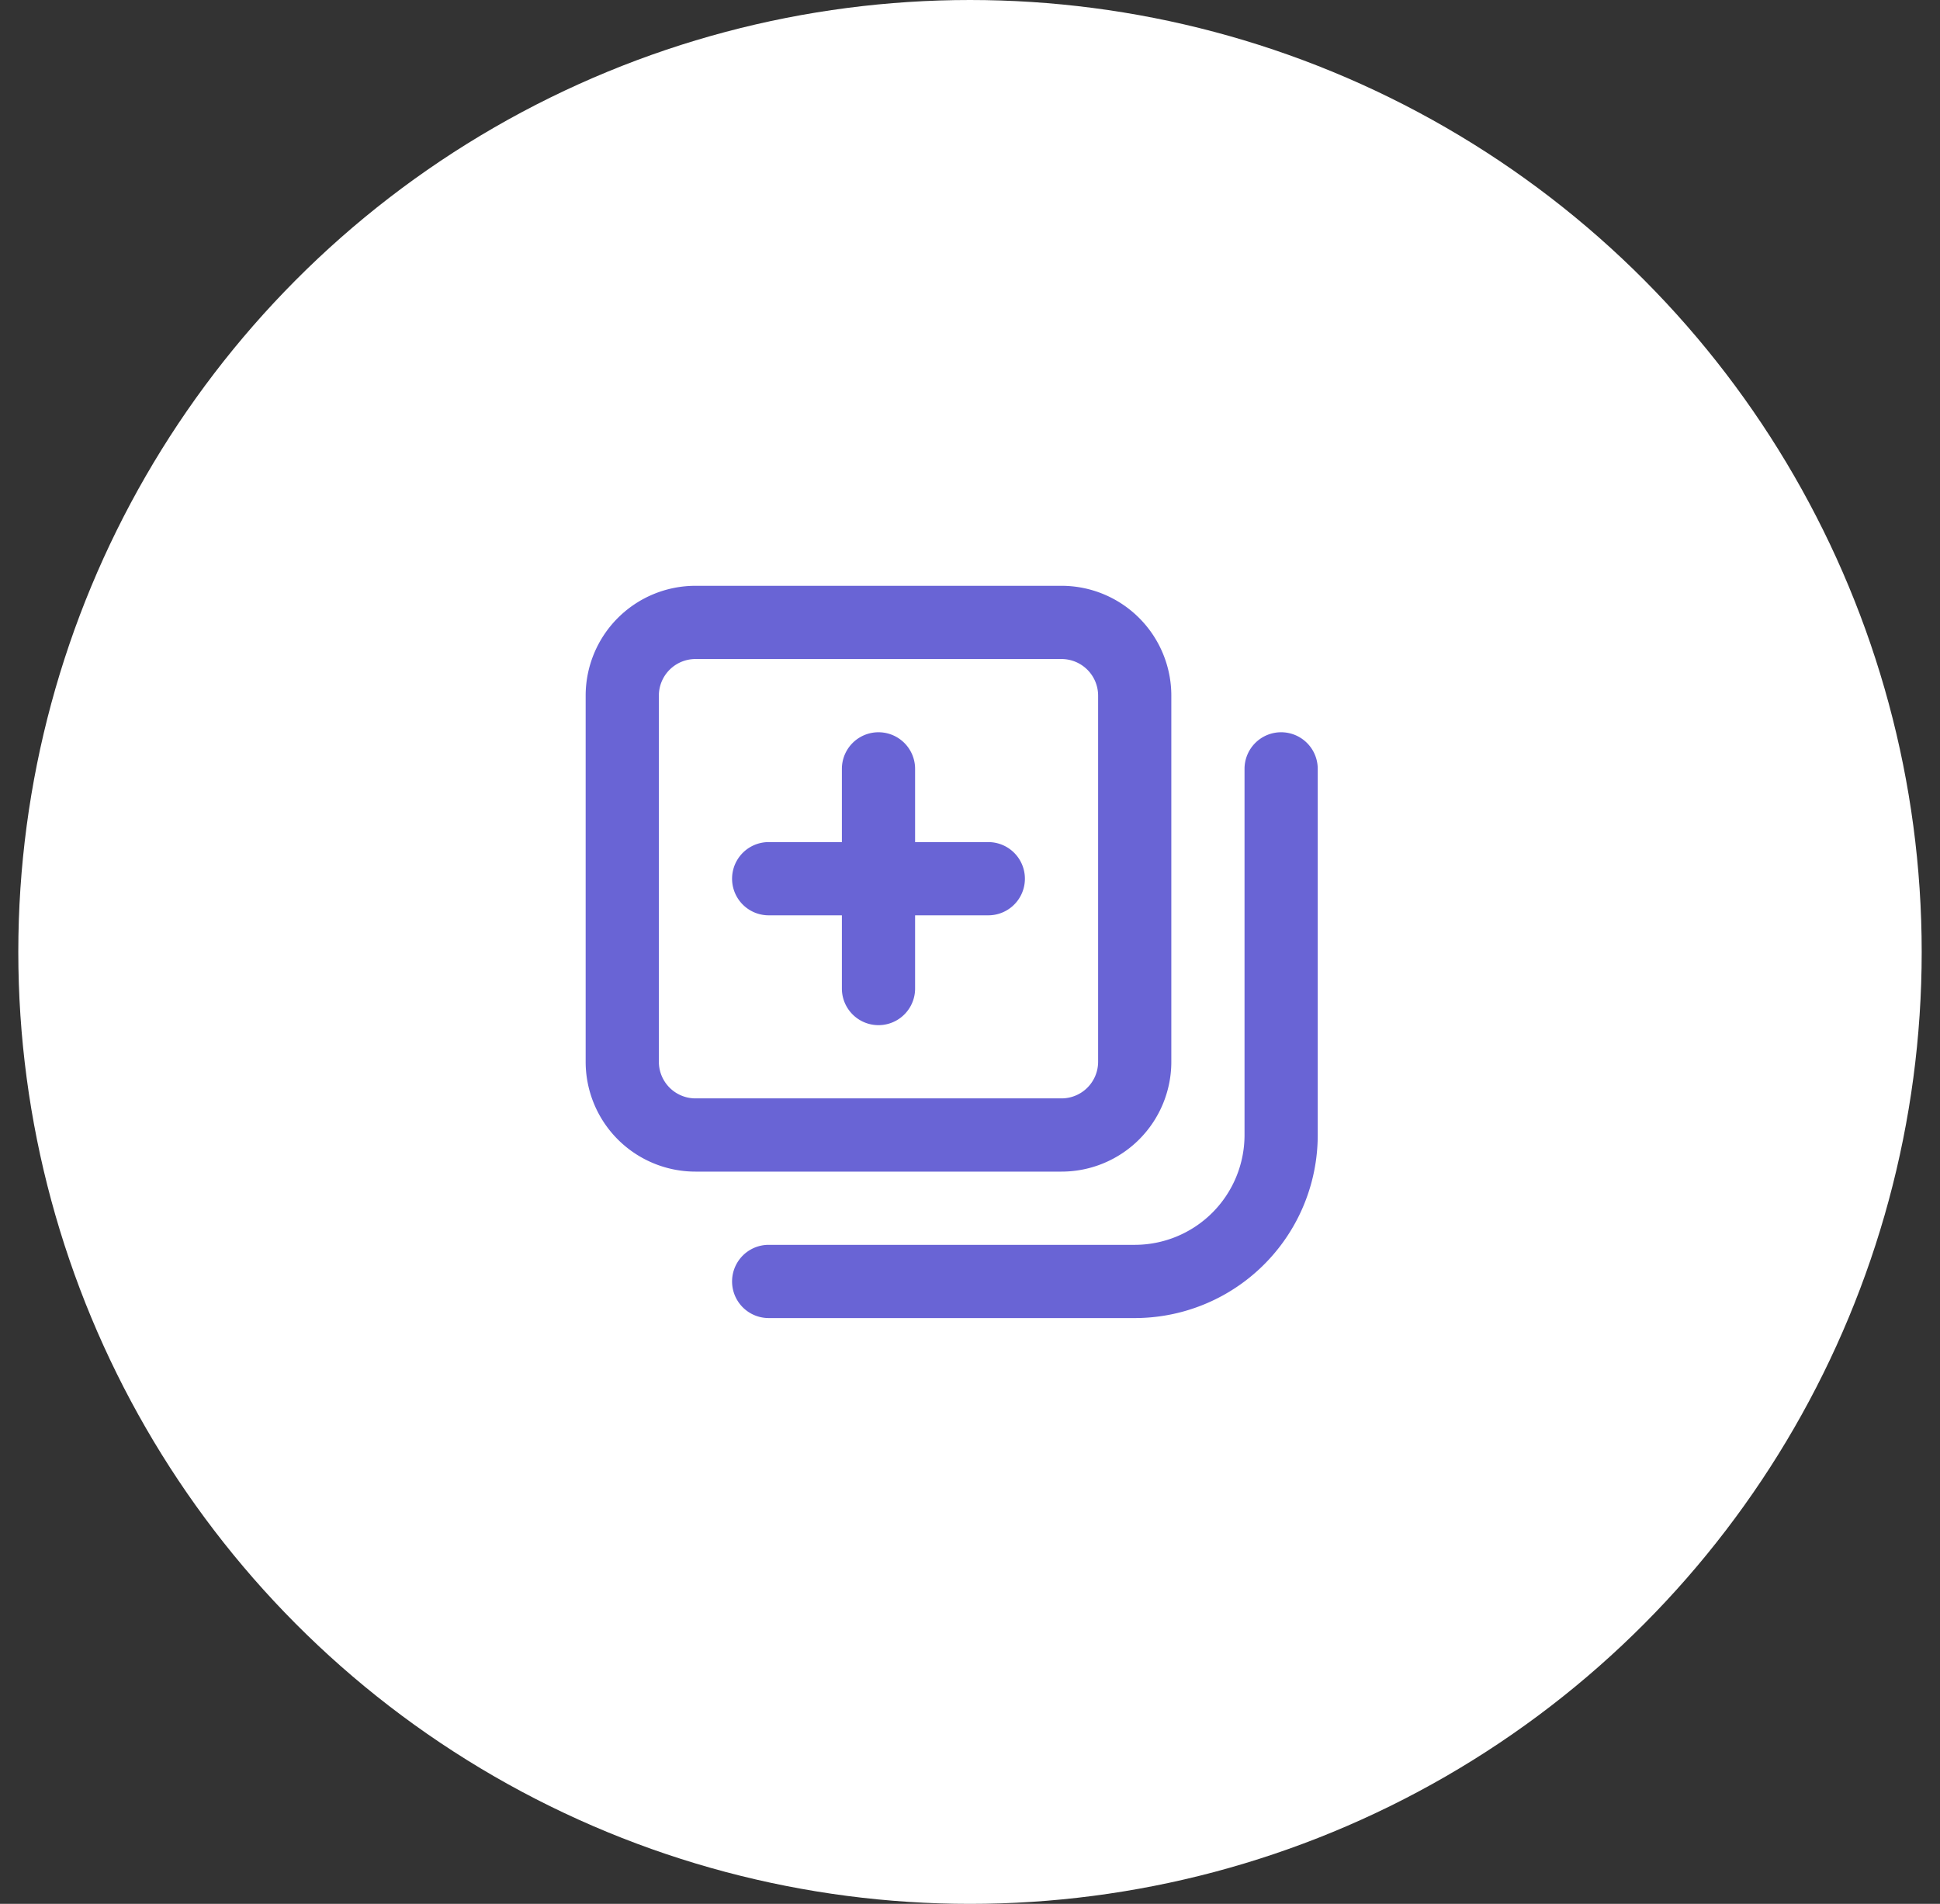
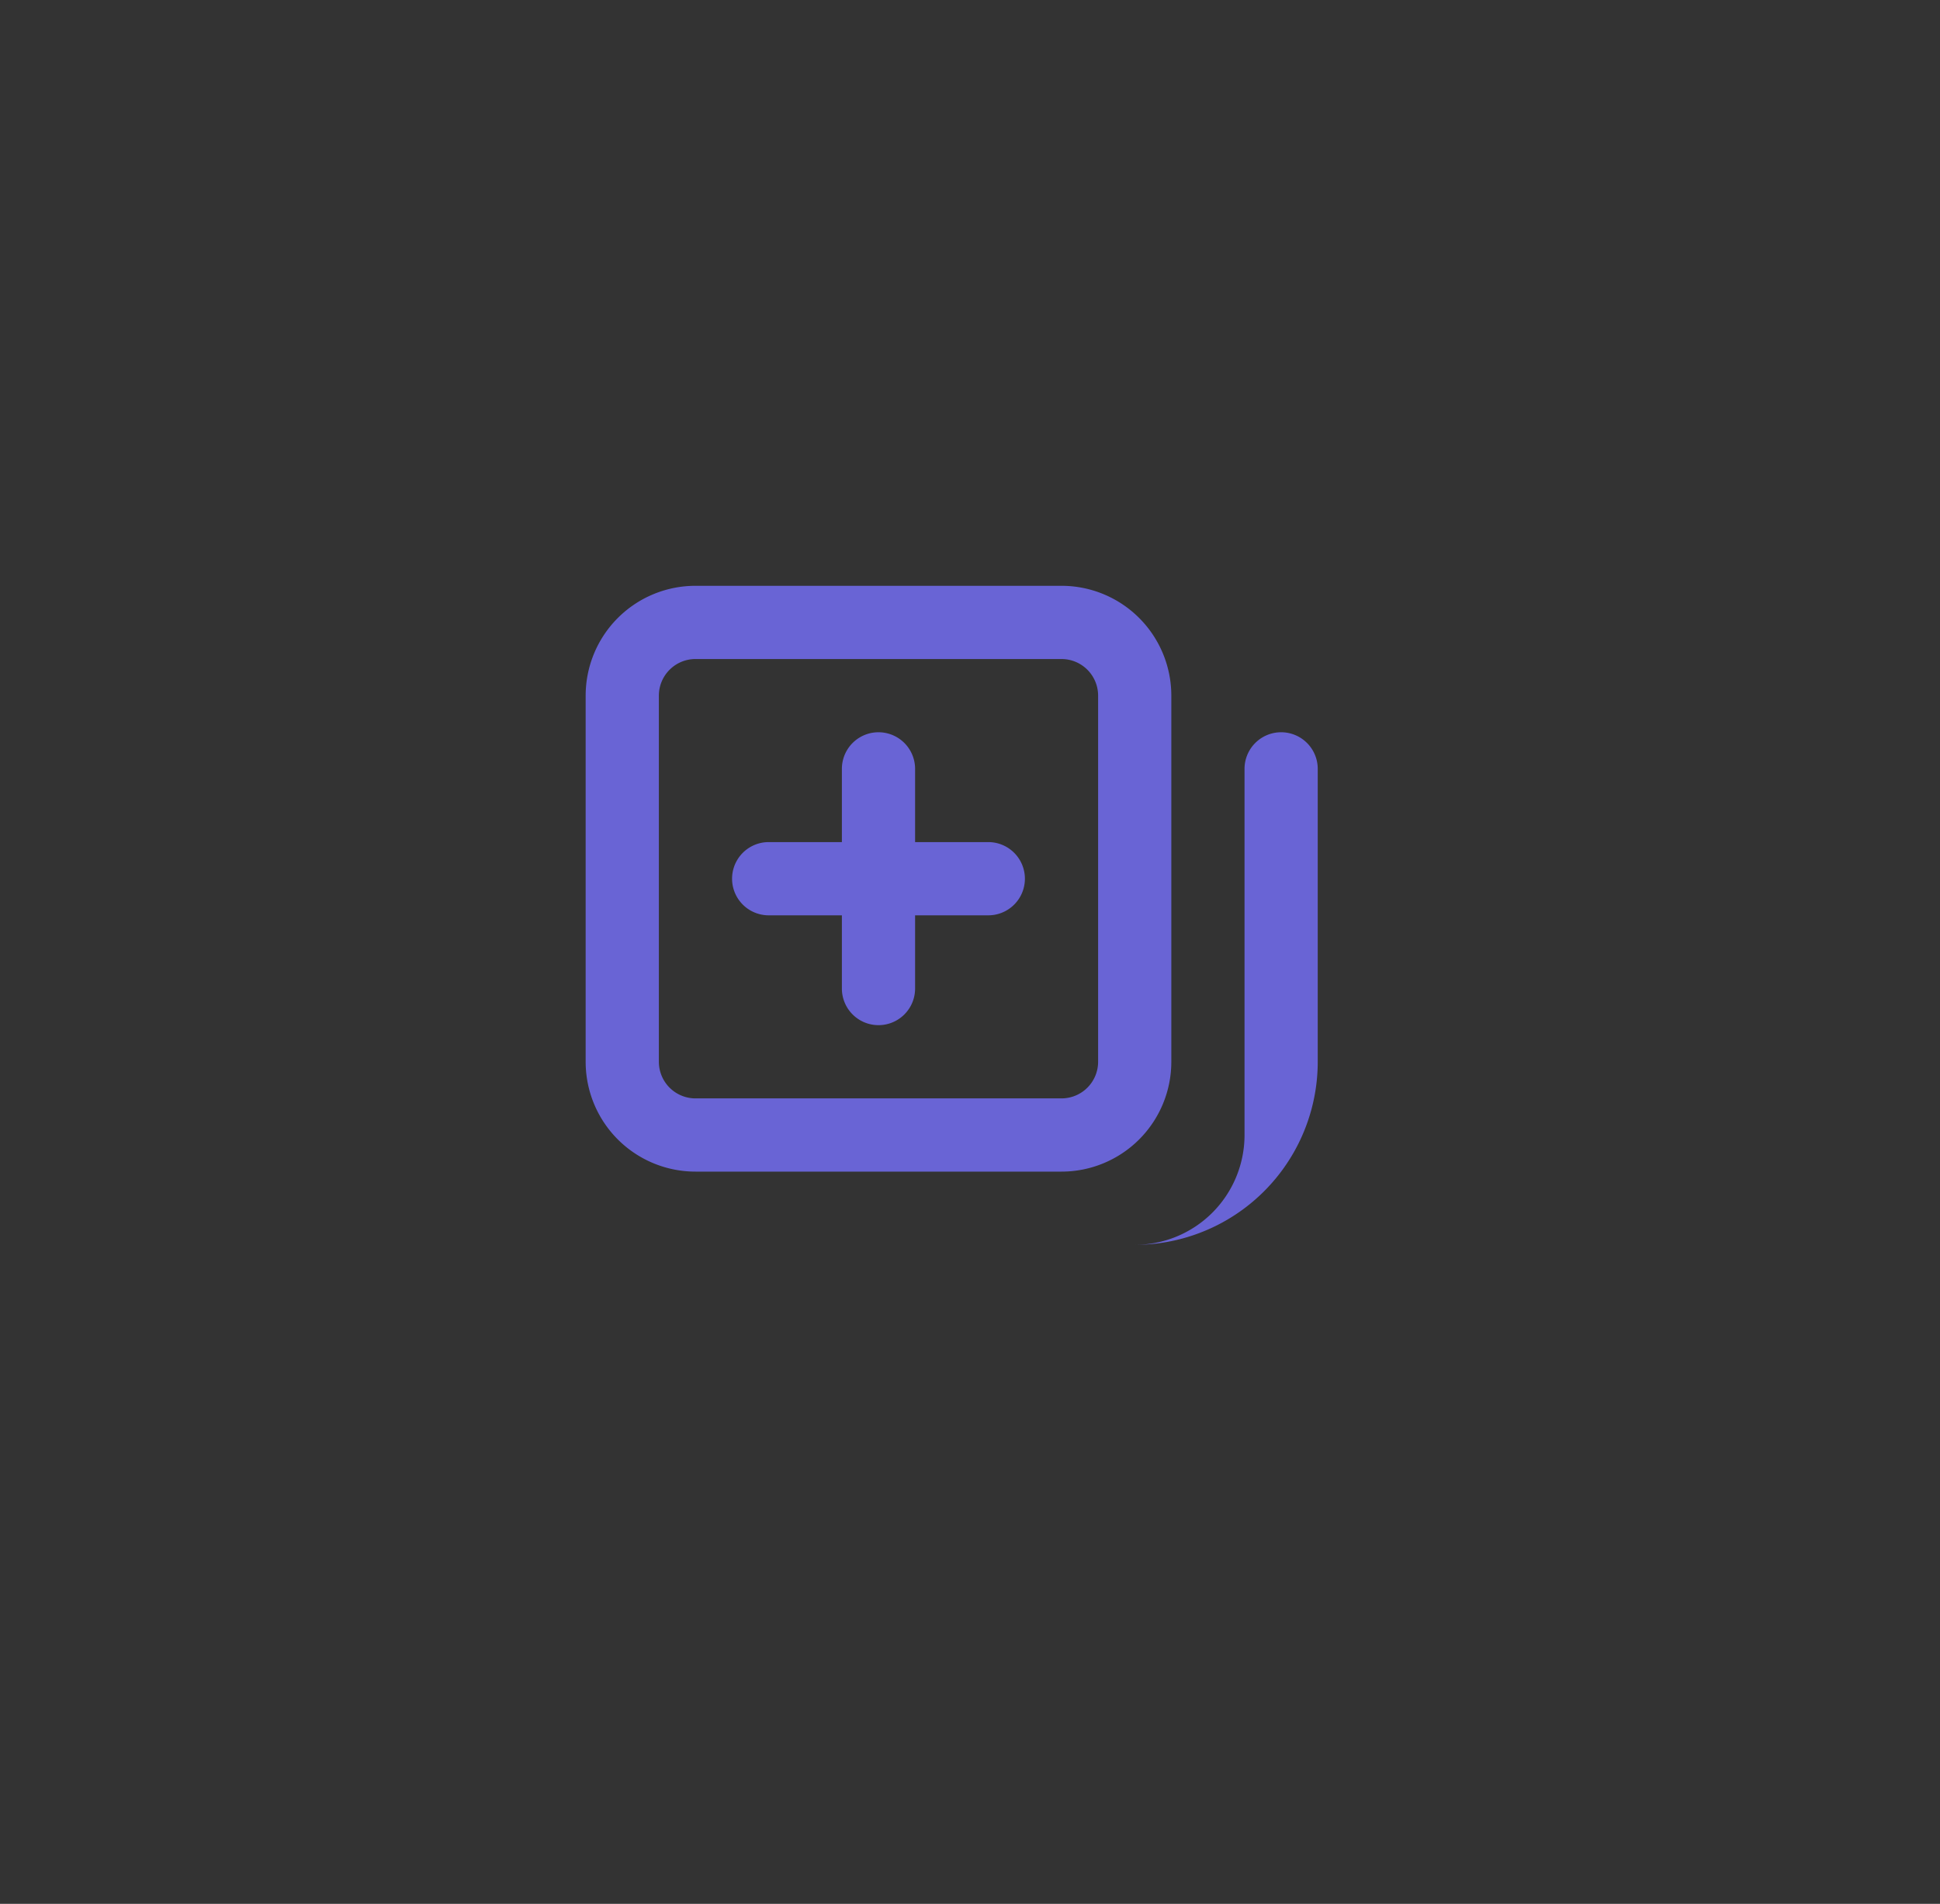
<svg xmlns="http://www.w3.org/2000/svg" width="53" height="52" fill="none">
  <rect width="100%" height="100%" fill="#333333" stroke="none" />
-   <circle cx="26.5" cy="26" r="26" fill="#fff" />
-   <path d="M27 23h-2v-2a1 1 0 00-2 0v2h-2a1 1 0 000 2h2v2a1 1 0 002 0v-2h2a1 1 0 000-2zm5 6V19a3 3 0 00-3-3H19a3 3 0 00-3 3v10a3 3 0 003 3h10a3 3 0 003-3zm-14 0V19a1 1 0 011-1h10a1 1 0 011 1v10a1 1 0 01-1 1H19a1 1 0 01-1-1zm17-9a1 1 0 00-1 1v10a3 3 0 01-3 3H21a1 1 0 000 2h10a5 5 0 005-5V21a1 1 0 00-1-1z" fill="#6964D5" />
+   <path d="M27 23h-2v-2a1 1 0 00-2 0v2h-2a1 1 0 000 2h2v2a1 1 0 002 0v-2h2a1 1 0 000-2zm5 6V19a3 3 0 00-3-3H19a3 3 0 00-3 3v10a3 3 0 003 3h10a3 3 0 003-3zm-14 0V19a1 1 0 011-1h10a1 1 0 011 1v10a1 1 0 01-1 1H19a1 1 0 01-1-1zm17-9a1 1 0 00-1 1v10a3 3 0 01-3 3H21h10a5 5 0 005-5V21a1 1 0 00-1-1z" fill="#6964D5" />
</svg>